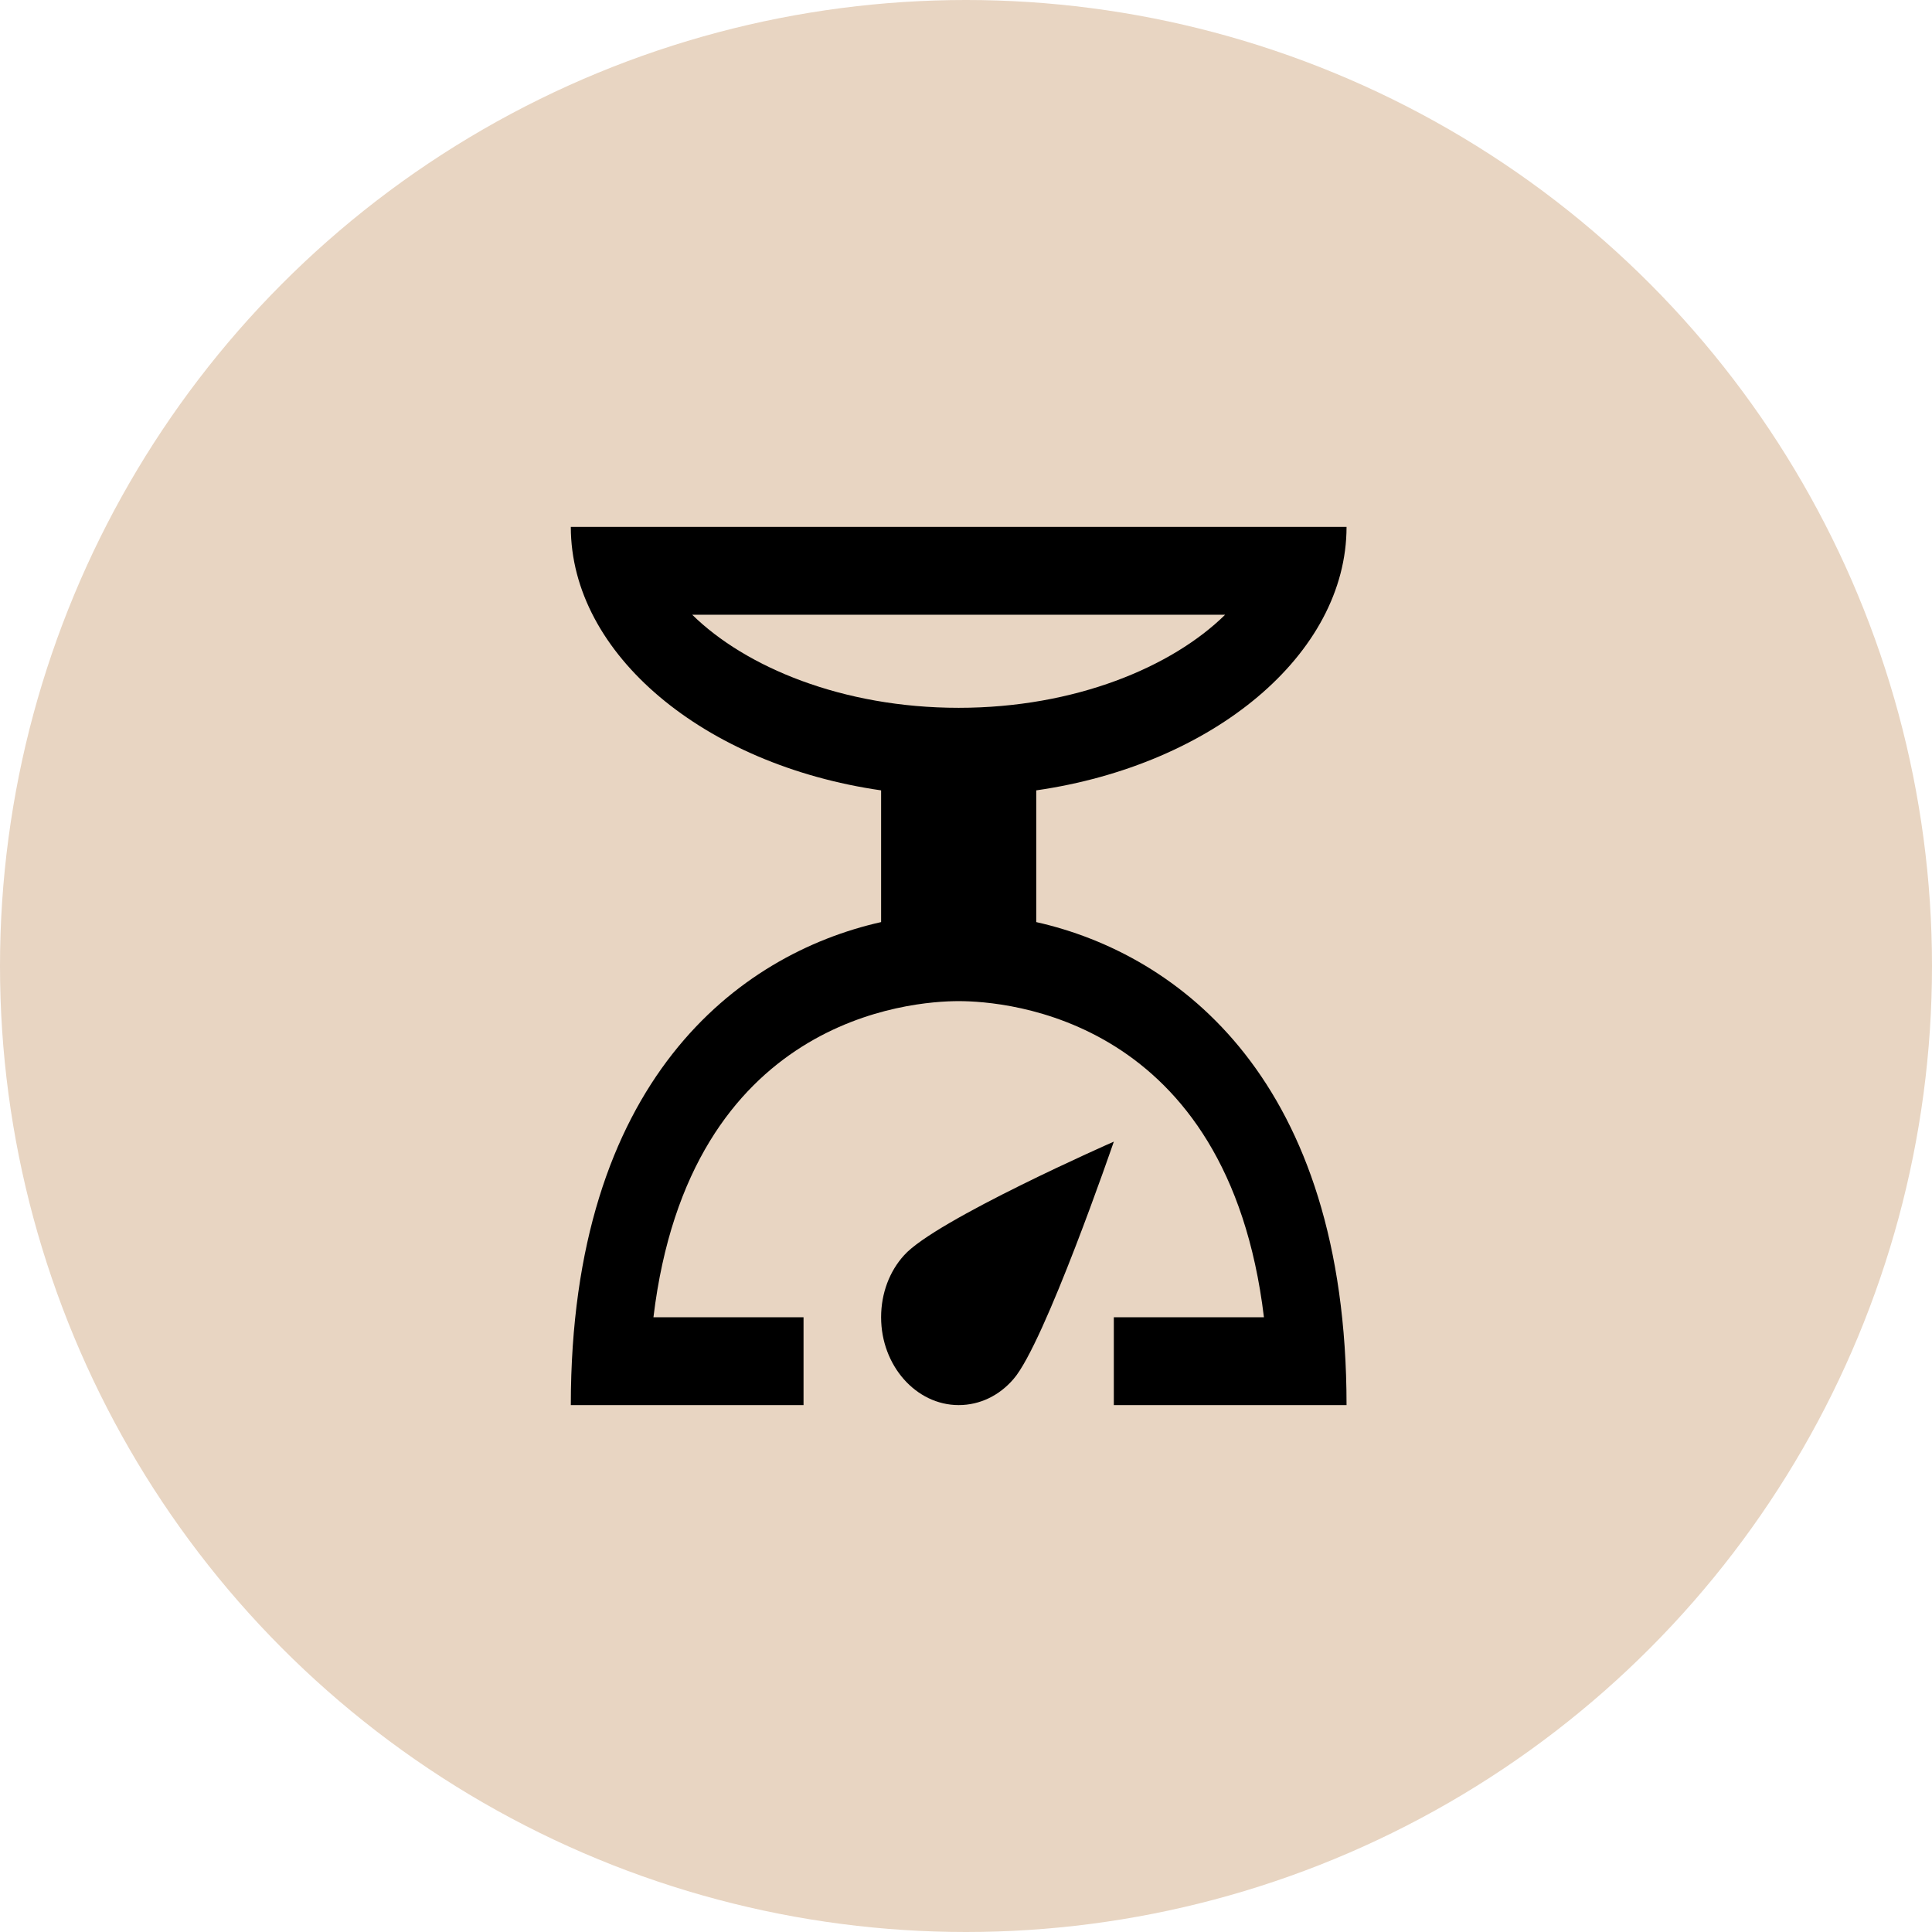
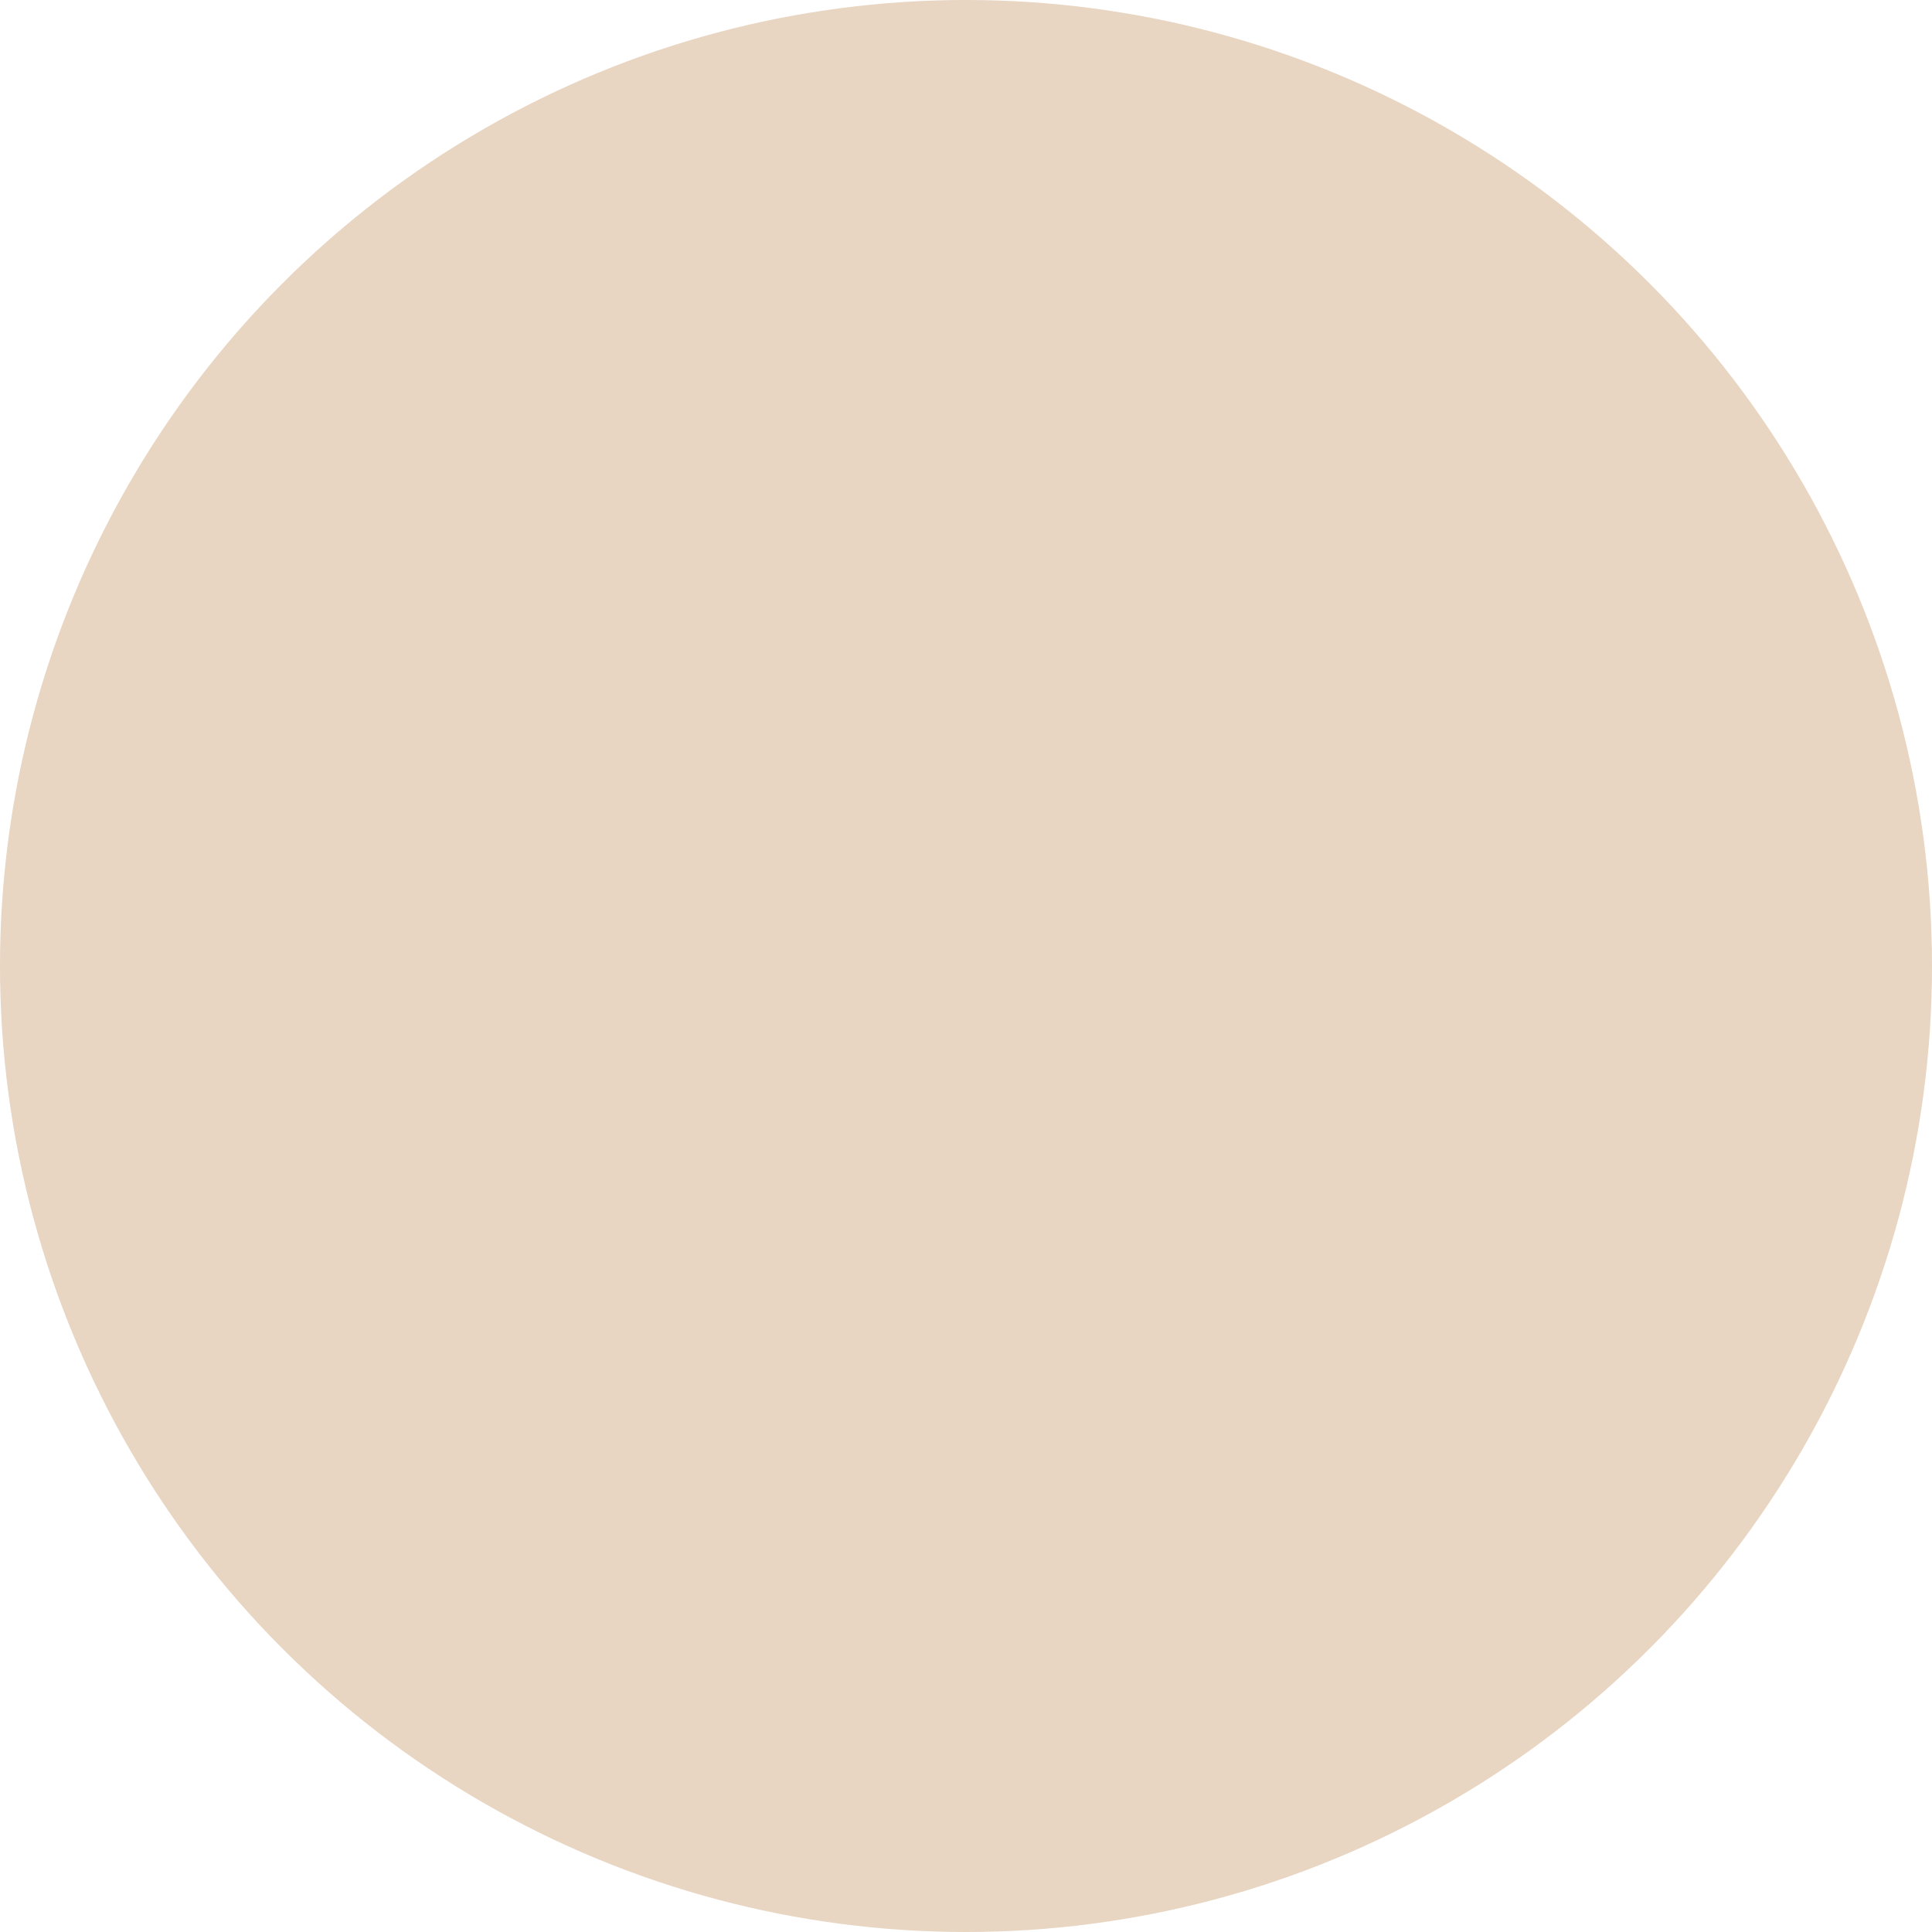
<svg xmlns="http://www.w3.org/2000/svg" width="132" height="132" viewBox="0 0 132 132" fill="none">
  <circle cx="66" cy="66" r="66" fill="#E8D5C2" />
-   <path d="M70.8 63V54C82.884 52.26 92 44.7 92 36H39C39 44.7 48.116 52.26 60.2 54V63C50.448 65.19 39 73.83 39 96H54.9V90H44.645C47.109 69.51 62.267 68.4 65.5 68.4C68.733 68.4 83.891 69.51 86.356 90H76.1V96H92C92 73.83 80.552 65.19 70.8 63ZM83.706 42C80.075 45.57 73.45 48.36 65.5 48.36C57.55 48.36 50.925 45.57 47.294 42H83.706ZM65.5 96C62.585 96 60.2 93.3 60.2 90C60.2 88.35 60.783 86.85 61.764 85.77C63.883 83.37 76.1 78 76.1 78C76.1 78 71.356 91.83 69.237 94.23C68.282 95.34 66.957 96 65.5 96Z" fill="black" />
</svg>